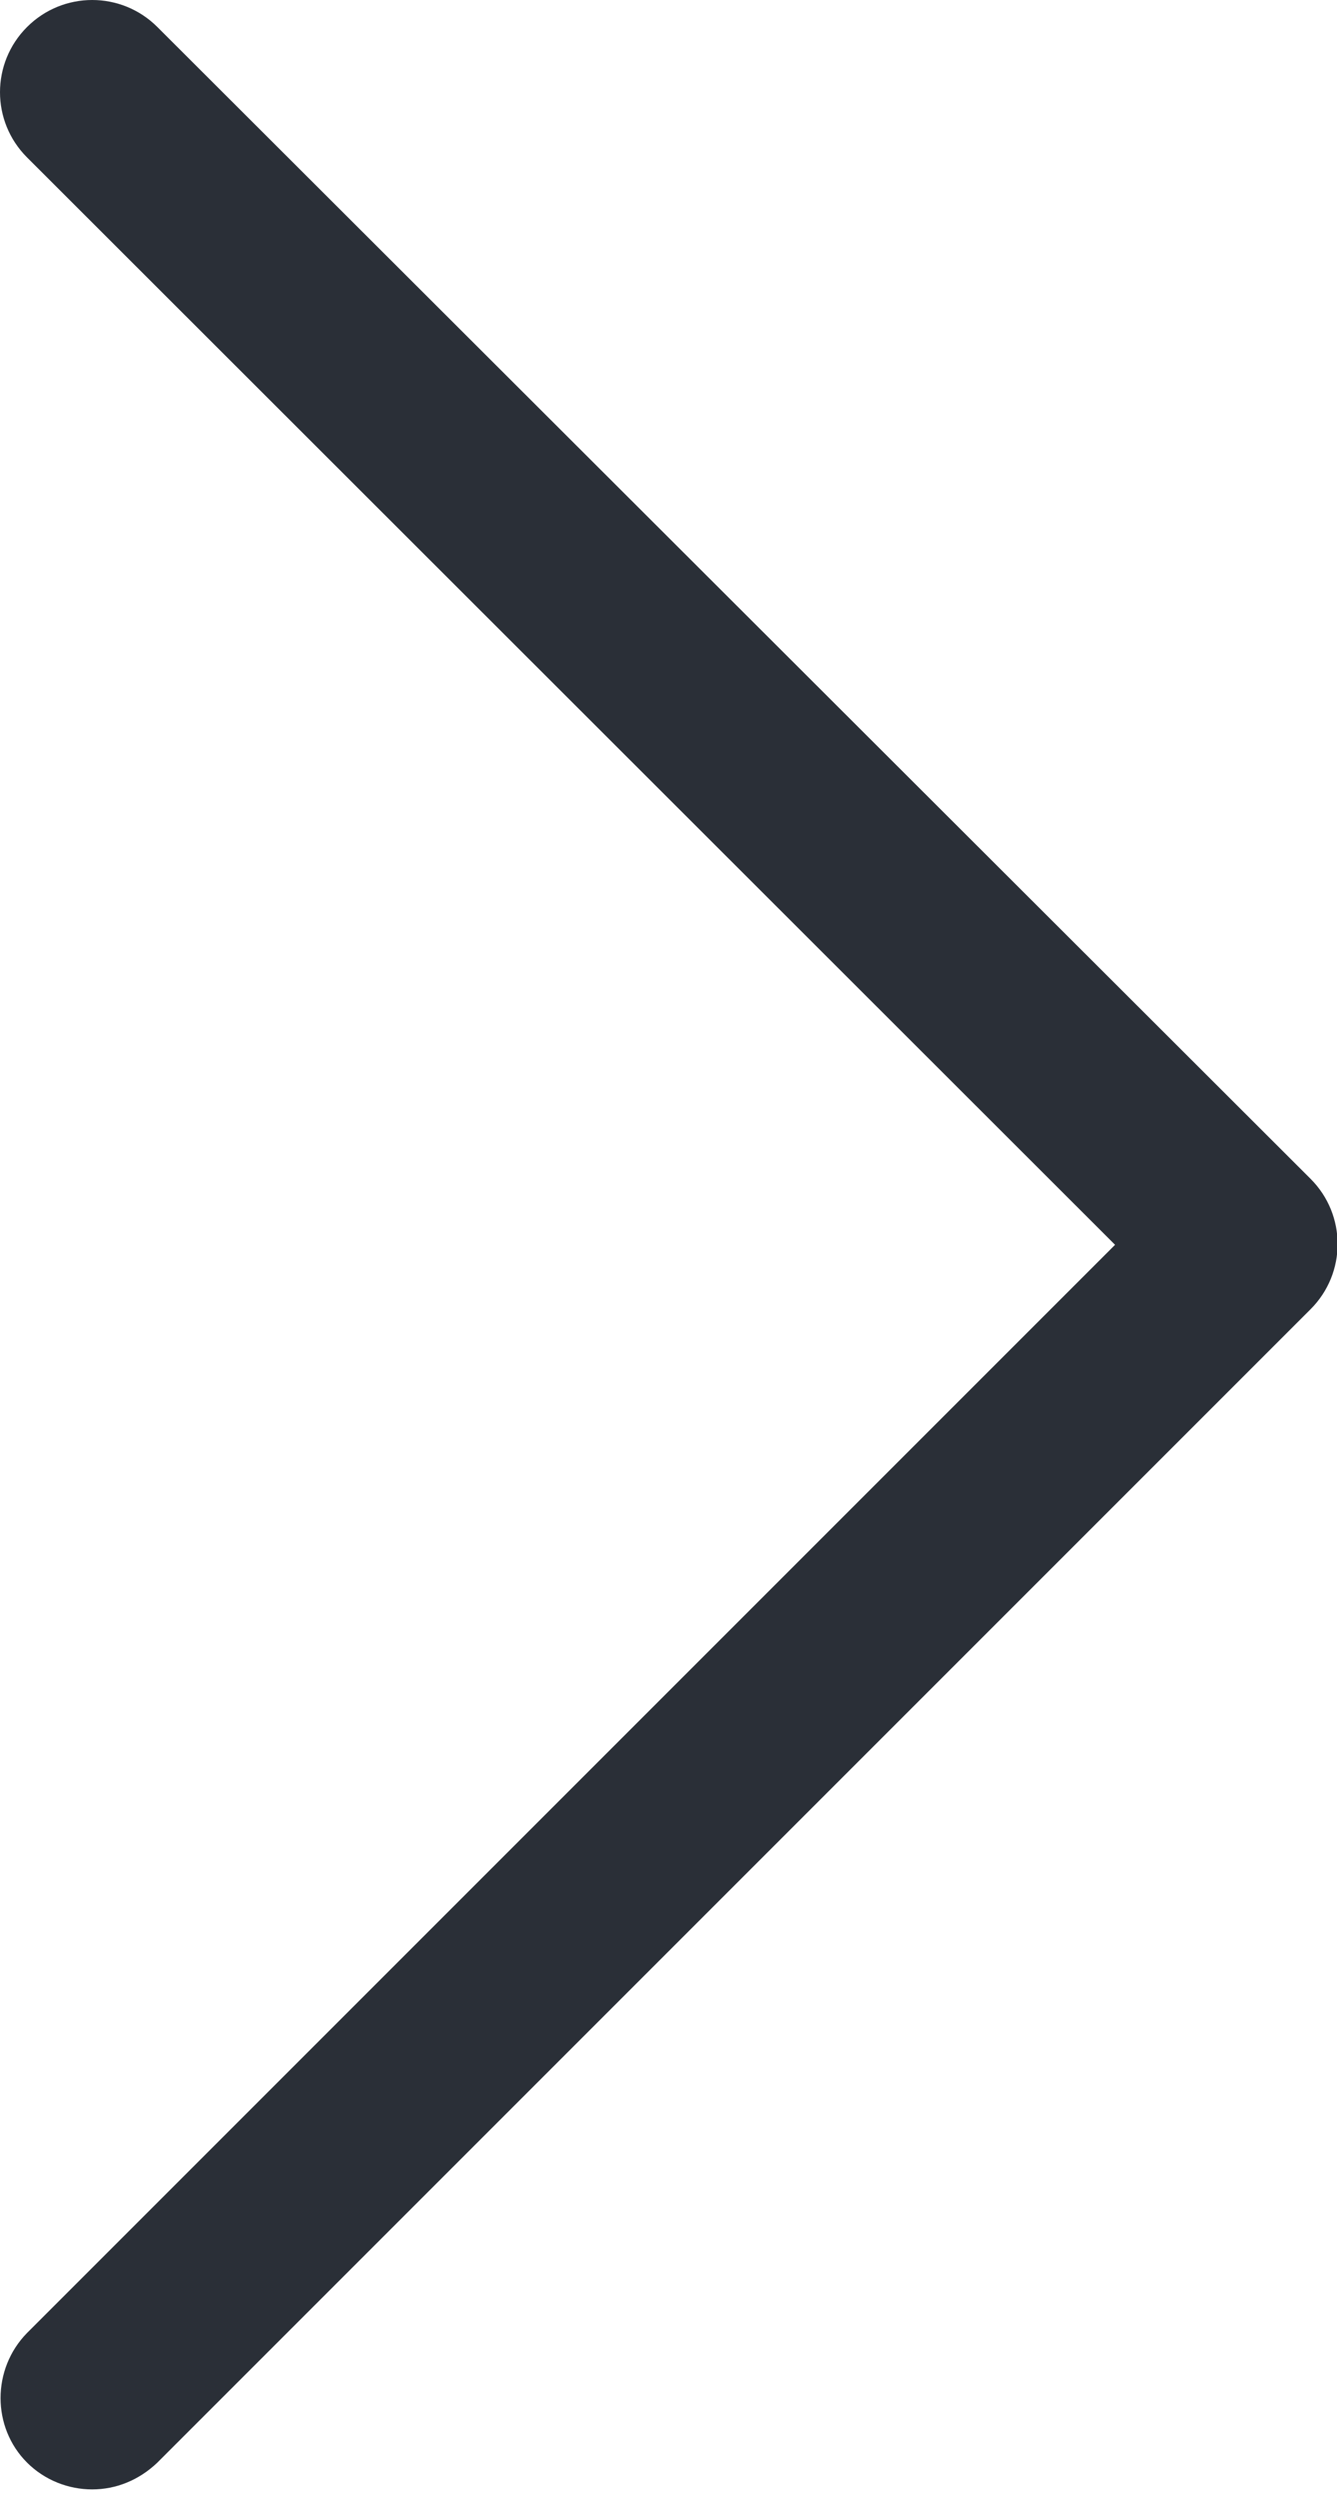
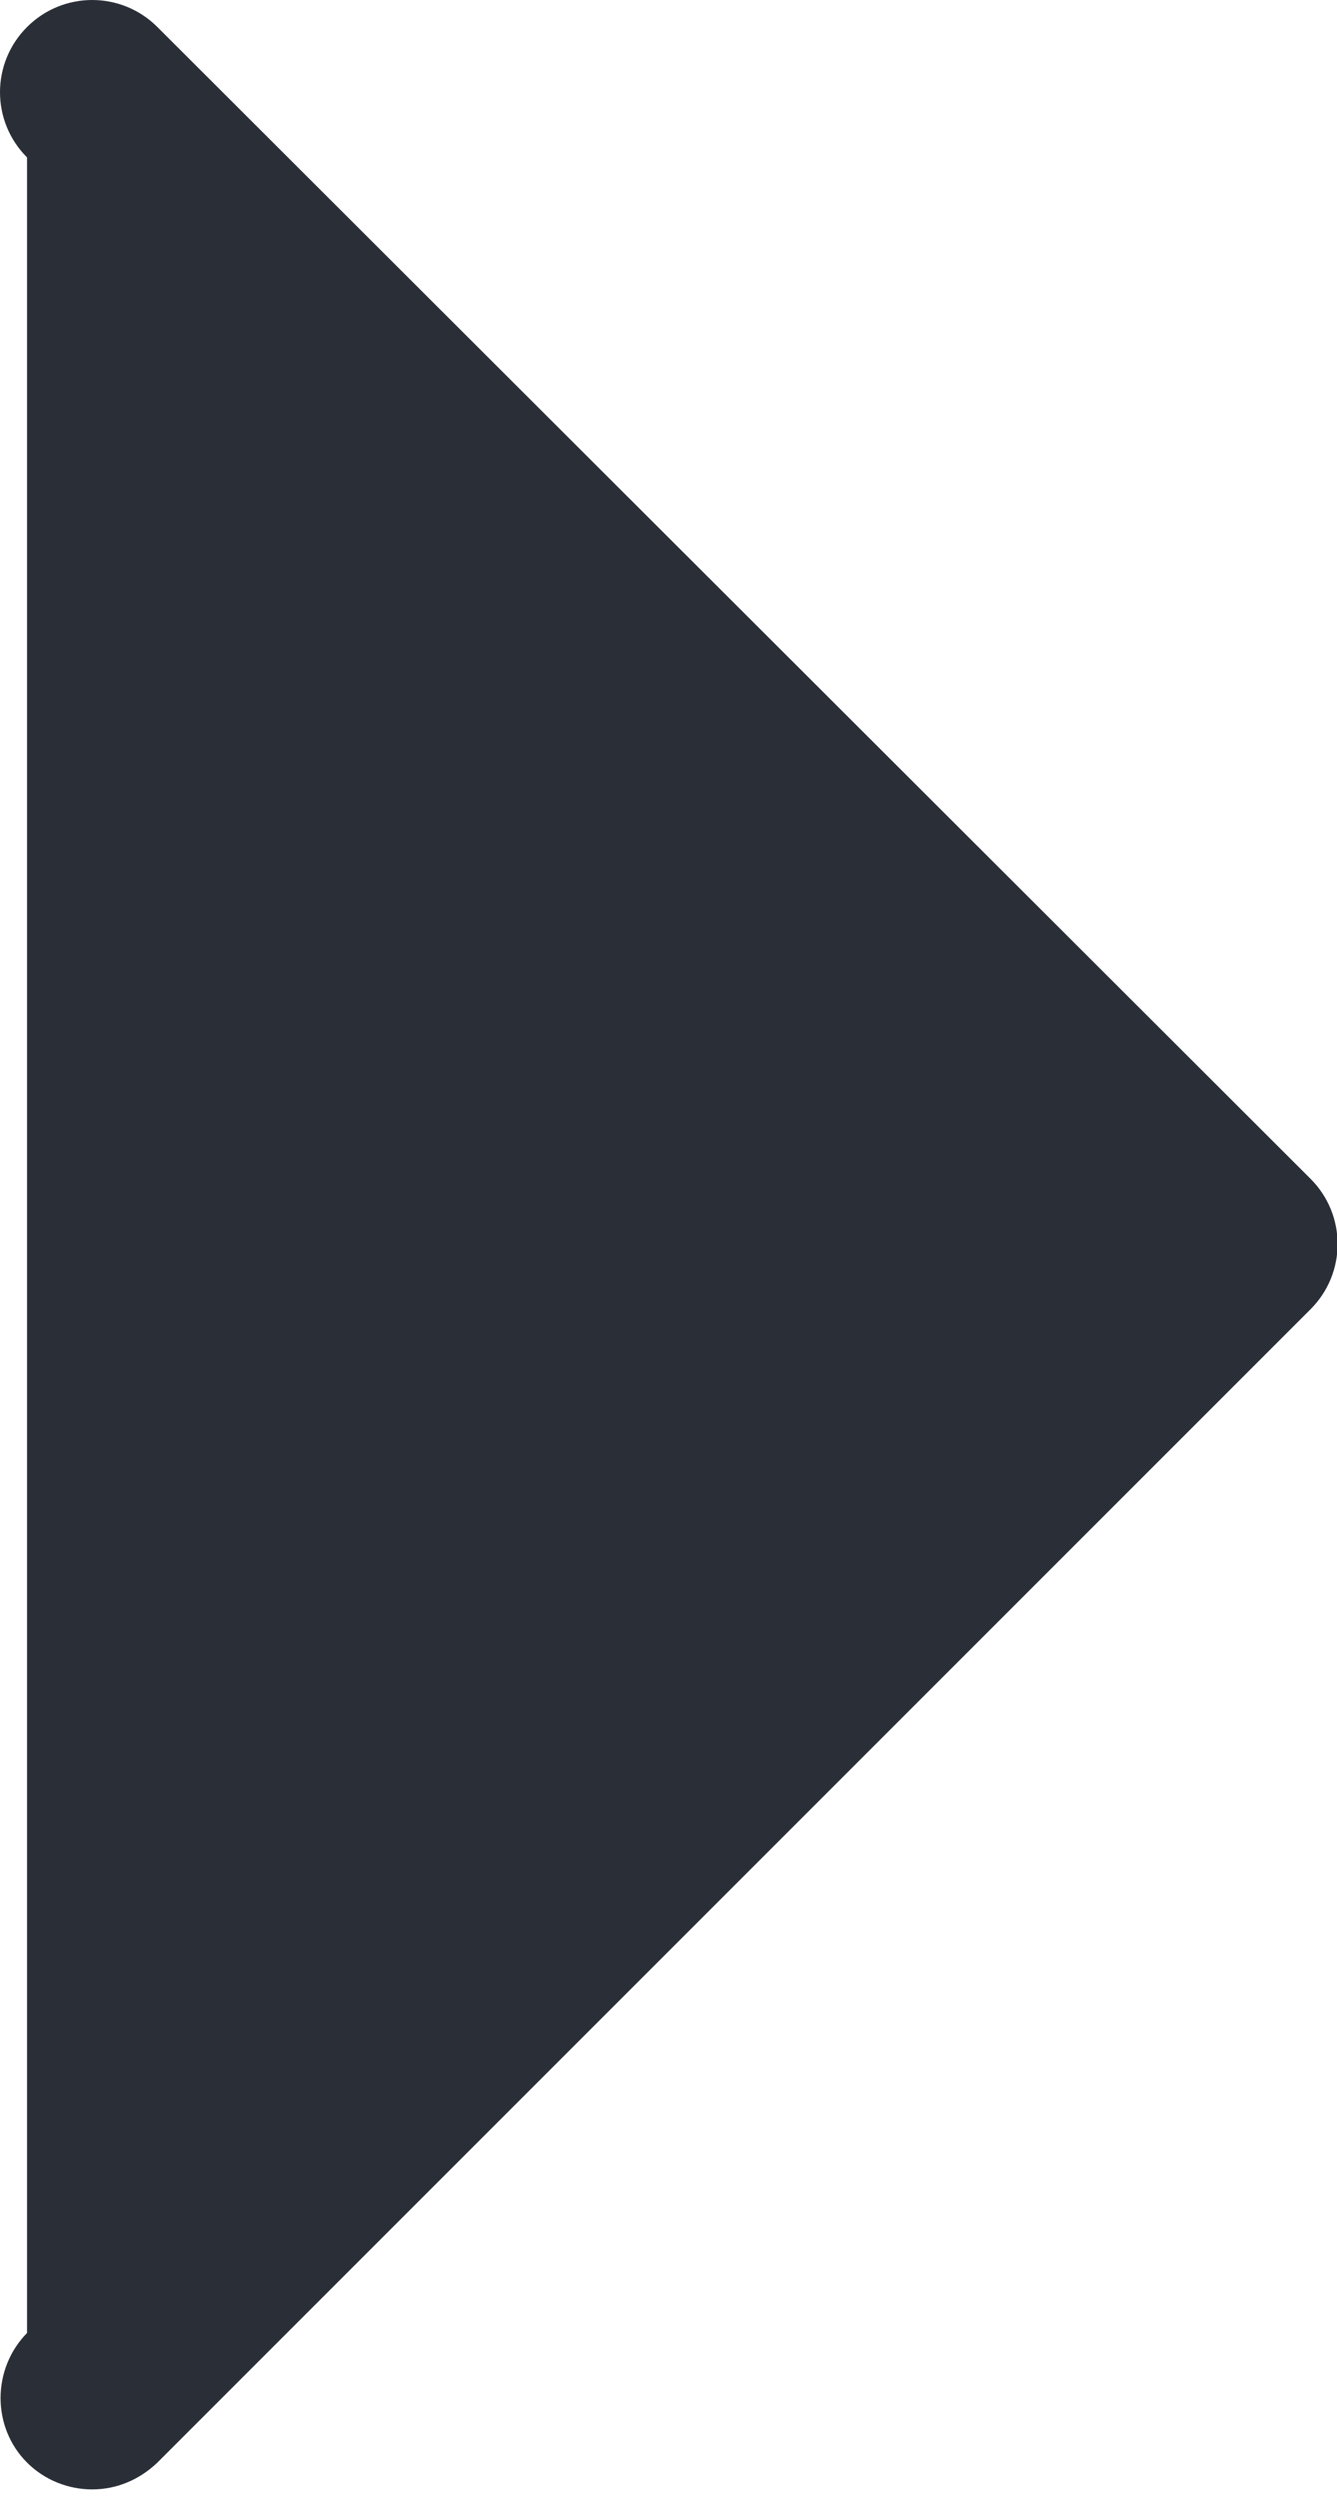
<svg xmlns="http://www.w3.org/2000/svg" width="46px" height="86px" viewBox="0 0 46 86" version="1.1">
  <title>B633C383-DFA6-4F79-A547-04E3B5BE8A86</title>
  <desc>Created with sketchtool.</desc>
  <g id="Page-1" stroke="none" stroke-width="1" fill="none" fill-rule="evenodd">
    <g id="LP-1" transform="translate(-497, -608)" fill="#2A2F37">
      <g id="content-area" transform="translate(135, 498)">
        <g id="arrow1" transform="translate(362, 110)">
-           <path d="M0.93,84.714 C1.537,85.321 2.354,85.637 3.172,85.637 C3.99,85.637 4.781,85.321 5.415,84.714 L45.091,45.038 C46.331,43.798 46.331,41.793 45.091,40.553 L5.415,0.93 C4.175,-0.31 2.17,-0.31 0.93,0.93 C-0.31,2.17 -0.31,4.175 0.93,5.415 L38.364,42.822 L0.93,80.256 C-0.284,81.496 -0.284,83.5 0.93,84.714 Z" id="Path" />
+           <path d="M0.93,84.714 C1.537,85.321 2.354,85.637 3.172,85.637 C3.99,85.637 4.781,85.321 5.415,84.714 L45.091,45.038 C46.331,43.798 46.331,41.793 45.091,40.553 L5.415,0.93 C4.175,-0.31 2.17,-0.31 0.93,0.93 C-0.31,2.17 -0.31,4.175 0.93,5.415 L0.93,80.256 C-0.284,81.496 -0.284,83.5 0.93,84.714 Z" id="Path" />
        </g>
      </g>
    </g>
  </g>
</svg>